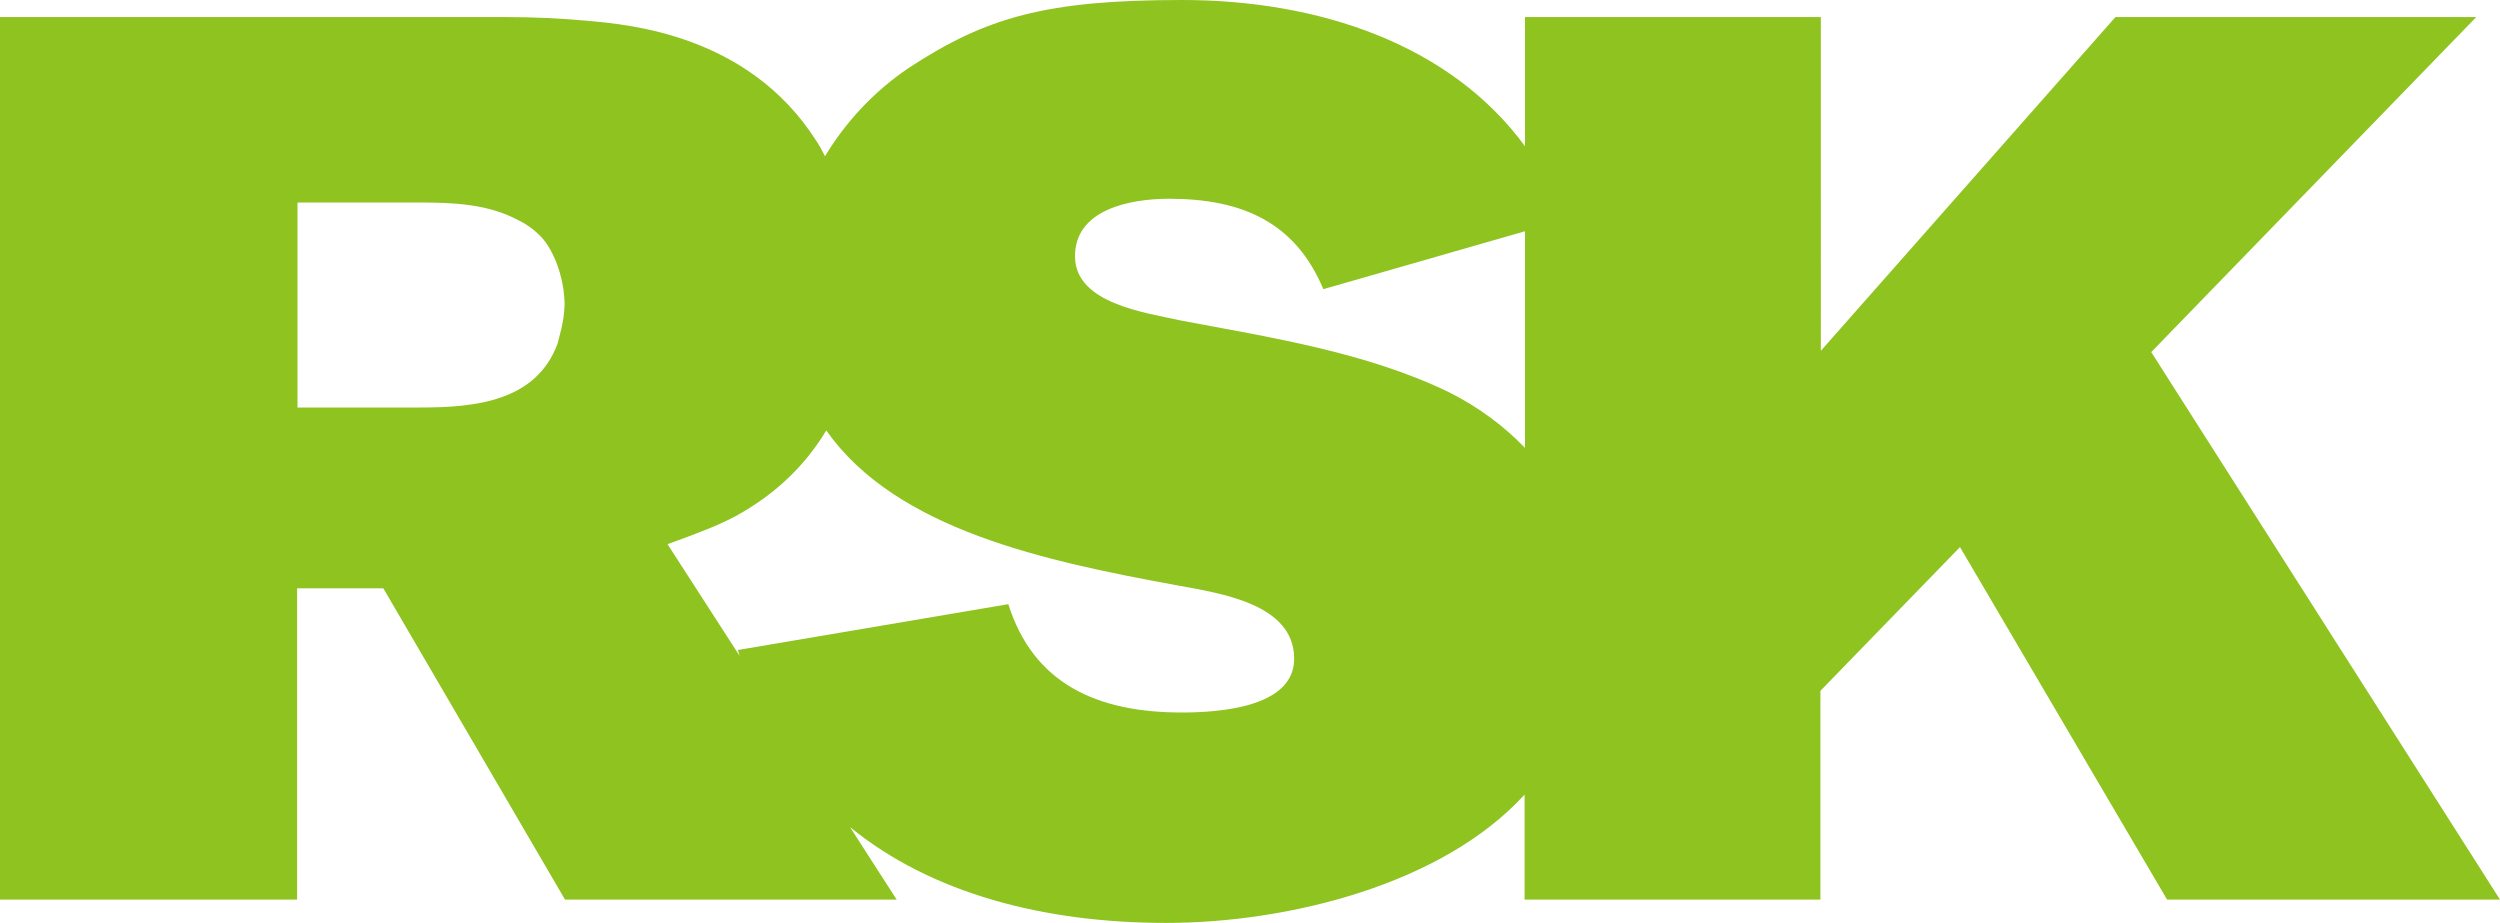
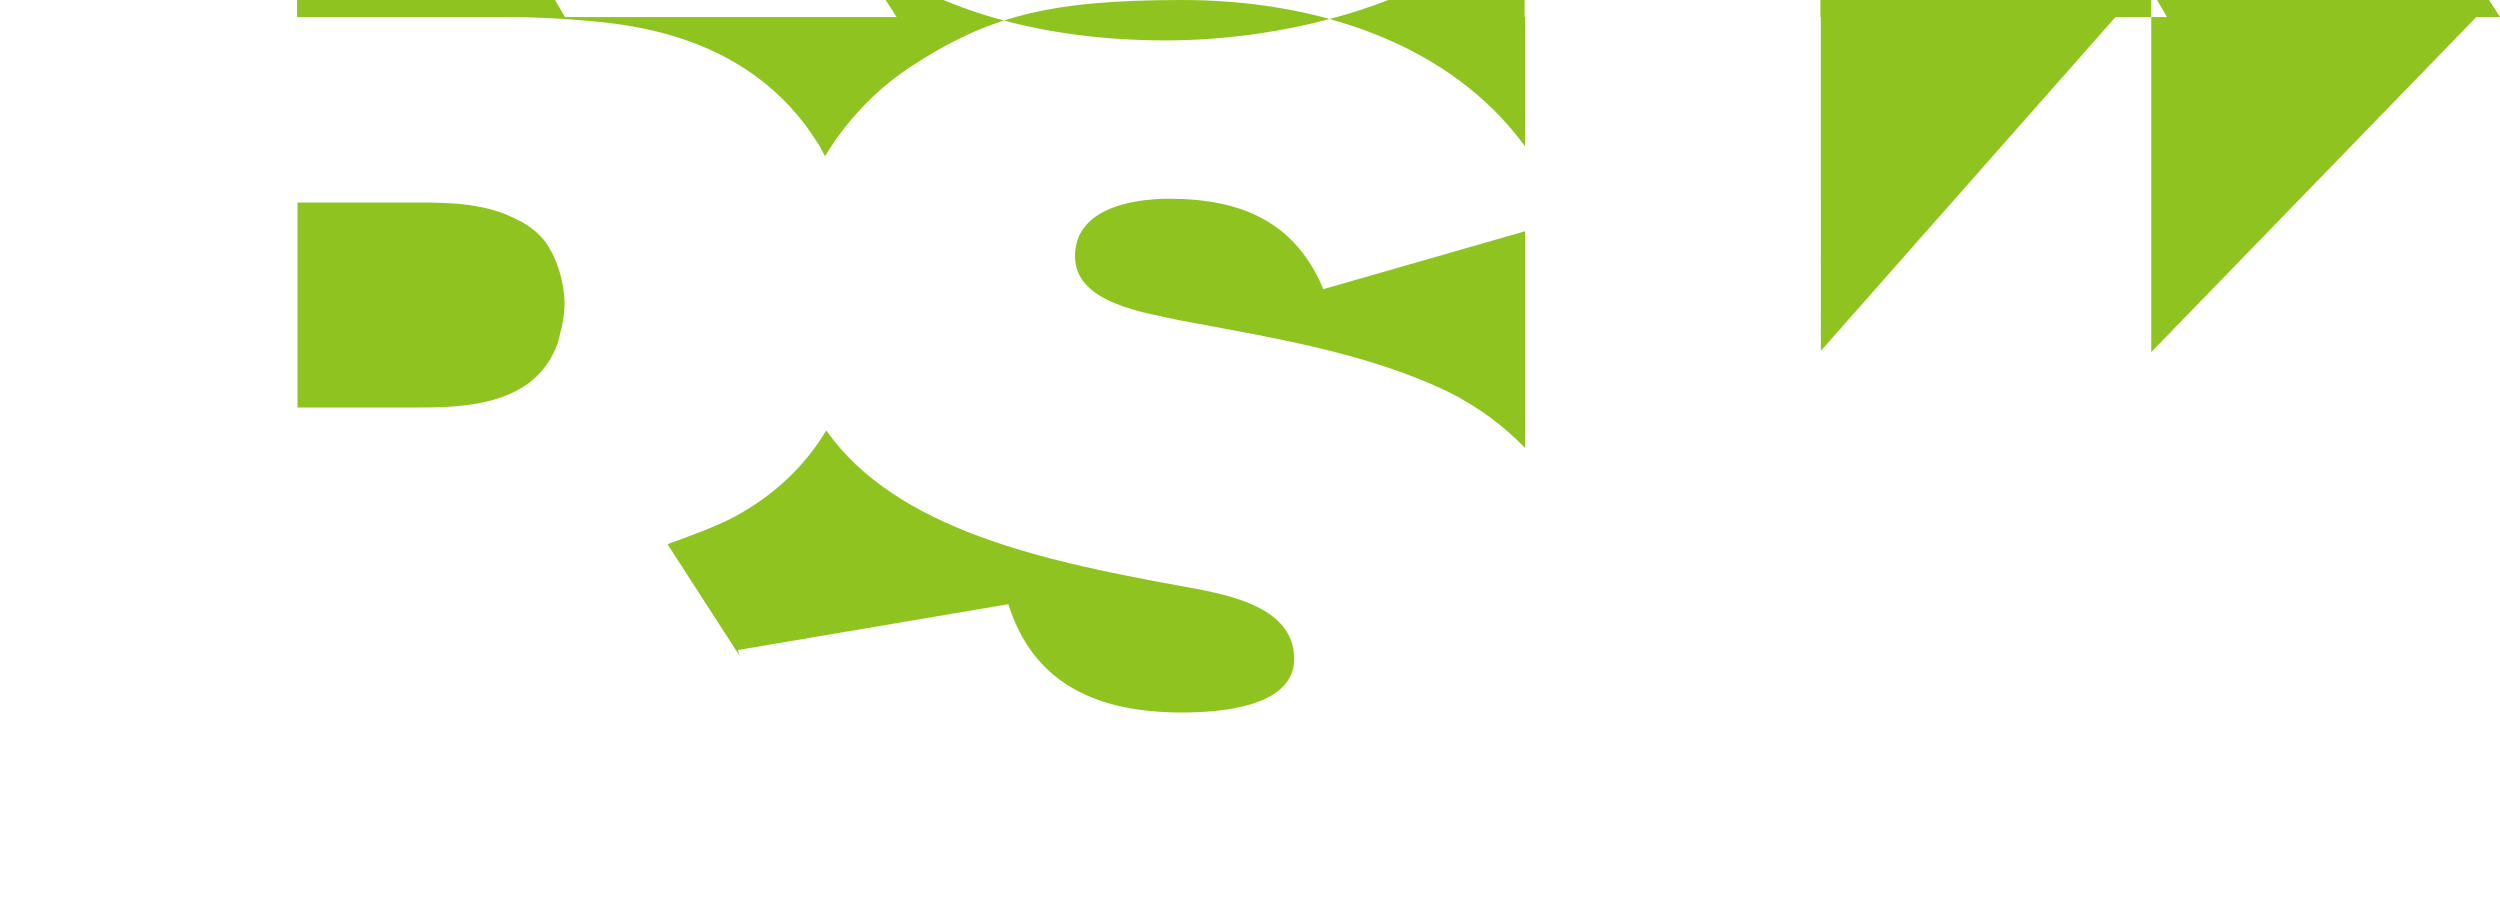
<svg xmlns="http://www.w3.org/2000/svg" version="1.1" viewBox="0 0 600 221.5">
  <defs>
    <style>
      .cls-1 {
        fill: #8fc31f;
      }
    </style>
  </defs>
  <g>
    <g id="layer">
-       <path class="cls-1" d="M516.3,84.5L594.3,4.1h-86.6l-70.7,80.1V4.1h-71v31C348,10.5,316.3,0,283.7,0s-47,4.1-65.6,16.3c-8.3,5.6-15.1,12.9-20.1,21.2-.7-1.4-1.4-2.7-2.1-3.7-16.2-25.5-44.9-27.9-54.8-28.8-6.4-.6-13.1-.9-19.4-.9H0v211.8h71.3v-74.7h20.7l43.6,74.7h79.6l-11.2-17.4c19.6,16,46.7,23,75.9,23s66.3-9.2,86-30.8v25.2h71v-50.1l33.5-34.5,49.7,84.6h79.9l-83.7-131.4ZM133.8,82.5c-5.1,13.8-19.7,15.3-32.8,15.3h-29.6v-49.2h29c8.3,0,16.6.3,23.9,4.2,1.3.6,4.5,2.4,6.7,5.4,2.9,4.2,4.5,9.9,4.5,15-.1,4.1-1.4,8-1.7,9.3M283.6,171c-20.3,0-35.6-6.9-41.6-26l-64.9,11c.1.5.3.9.4,1.4l-17.3-26.8c10.8-3.9,15-5.7,19.7-8.7,8-5,14.1-11.4,18.4-18.6,16.8,23.9,52.7,31.4,84.3,37.2,10.3,1.9,28,4.4,28,17.6,0,11.7-18,12.9-27,12.9M347.9,94.2c-20-9.7-43-13.2-64.6-17.3-8.6-1.9-25.3-4.1-25.3-15.4s13.3-13.8,22.6-13.8c17.6,0,30.3,5.7,37,21.7l48.4-13.9v52c-5-5.2-11-9.7-18.1-13.3" />
+       <path class="cls-1" d="M516.3,84.5L594.3,4.1h-86.6l-70.7,80.1V4.1h-71v31C348,10.5,316.3,0,283.7,0s-47,4.1-65.6,16.3c-8.3,5.6-15.1,12.9-20.1,21.2-.7-1.4-1.4-2.7-2.1-3.7-16.2-25.5-44.9-27.9-54.8-28.8-6.4-.6-13.1-.9-19.4-.9H0h71.3v-74.7h20.7l43.6,74.7h79.6l-11.2-17.4c19.6,16,46.7,23,75.9,23s66.3-9.2,86-30.8v25.2h71v-50.1l33.5-34.5,49.7,84.6h79.9l-83.7-131.4ZM133.8,82.5c-5.1,13.8-19.7,15.3-32.8,15.3h-29.6v-49.2h29c8.3,0,16.6.3,23.9,4.2,1.3.6,4.5,2.4,6.7,5.4,2.9,4.2,4.5,9.9,4.5,15-.1,4.1-1.4,8-1.7,9.3M283.6,171c-20.3,0-35.6-6.9-41.6-26l-64.9,11c.1.5.3.9.4,1.4l-17.3-26.8c10.8-3.9,15-5.7,19.7-8.7,8-5,14.1-11.4,18.4-18.6,16.8,23.9,52.7,31.4,84.3,37.2,10.3,1.9,28,4.4,28,17.6,0,11.7-18,12.9-27,12.9M347.9,94.2c-20-9.7-43-13.2-64.6-17.3-8.6-1.9-25.3-4.1-25.3-15.4s13.3-13.8,22.6-13.8c17.6,0,30.3,5.7,37,21.7l48.4-13.9v52c-5-5.2-11-9.7-18.1-13.3" />
    </g>
  </g>
</svg>